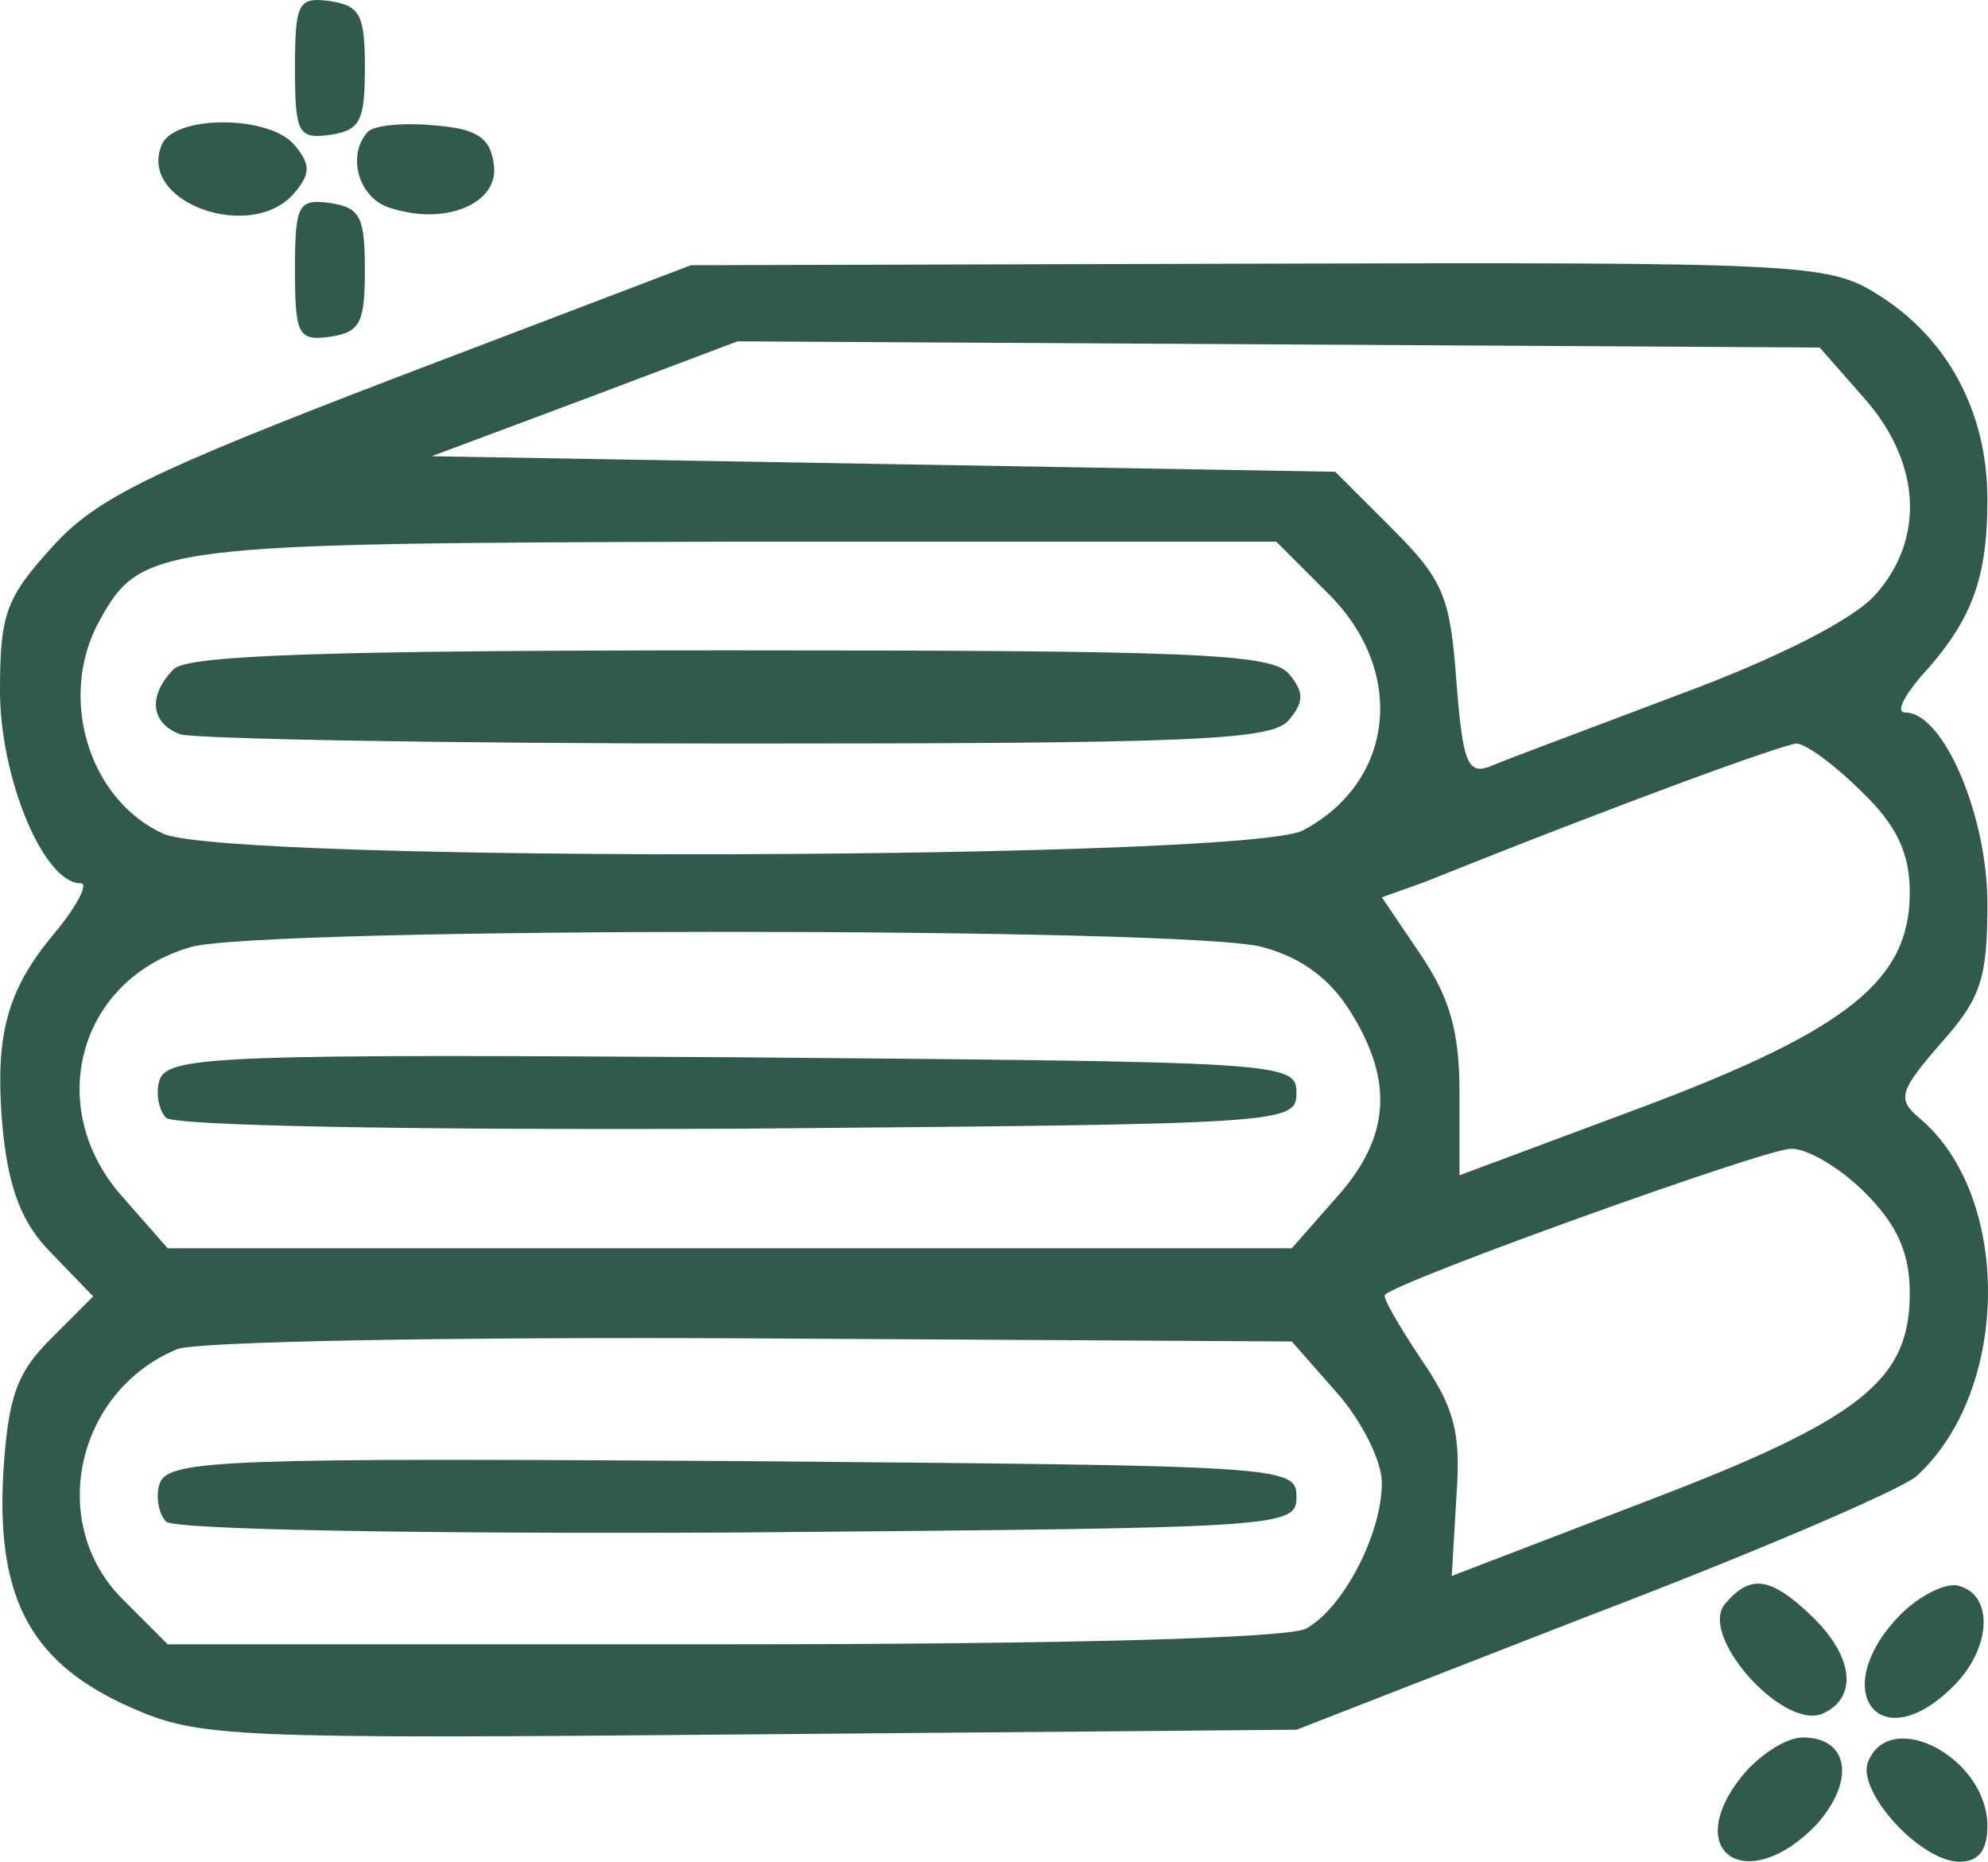
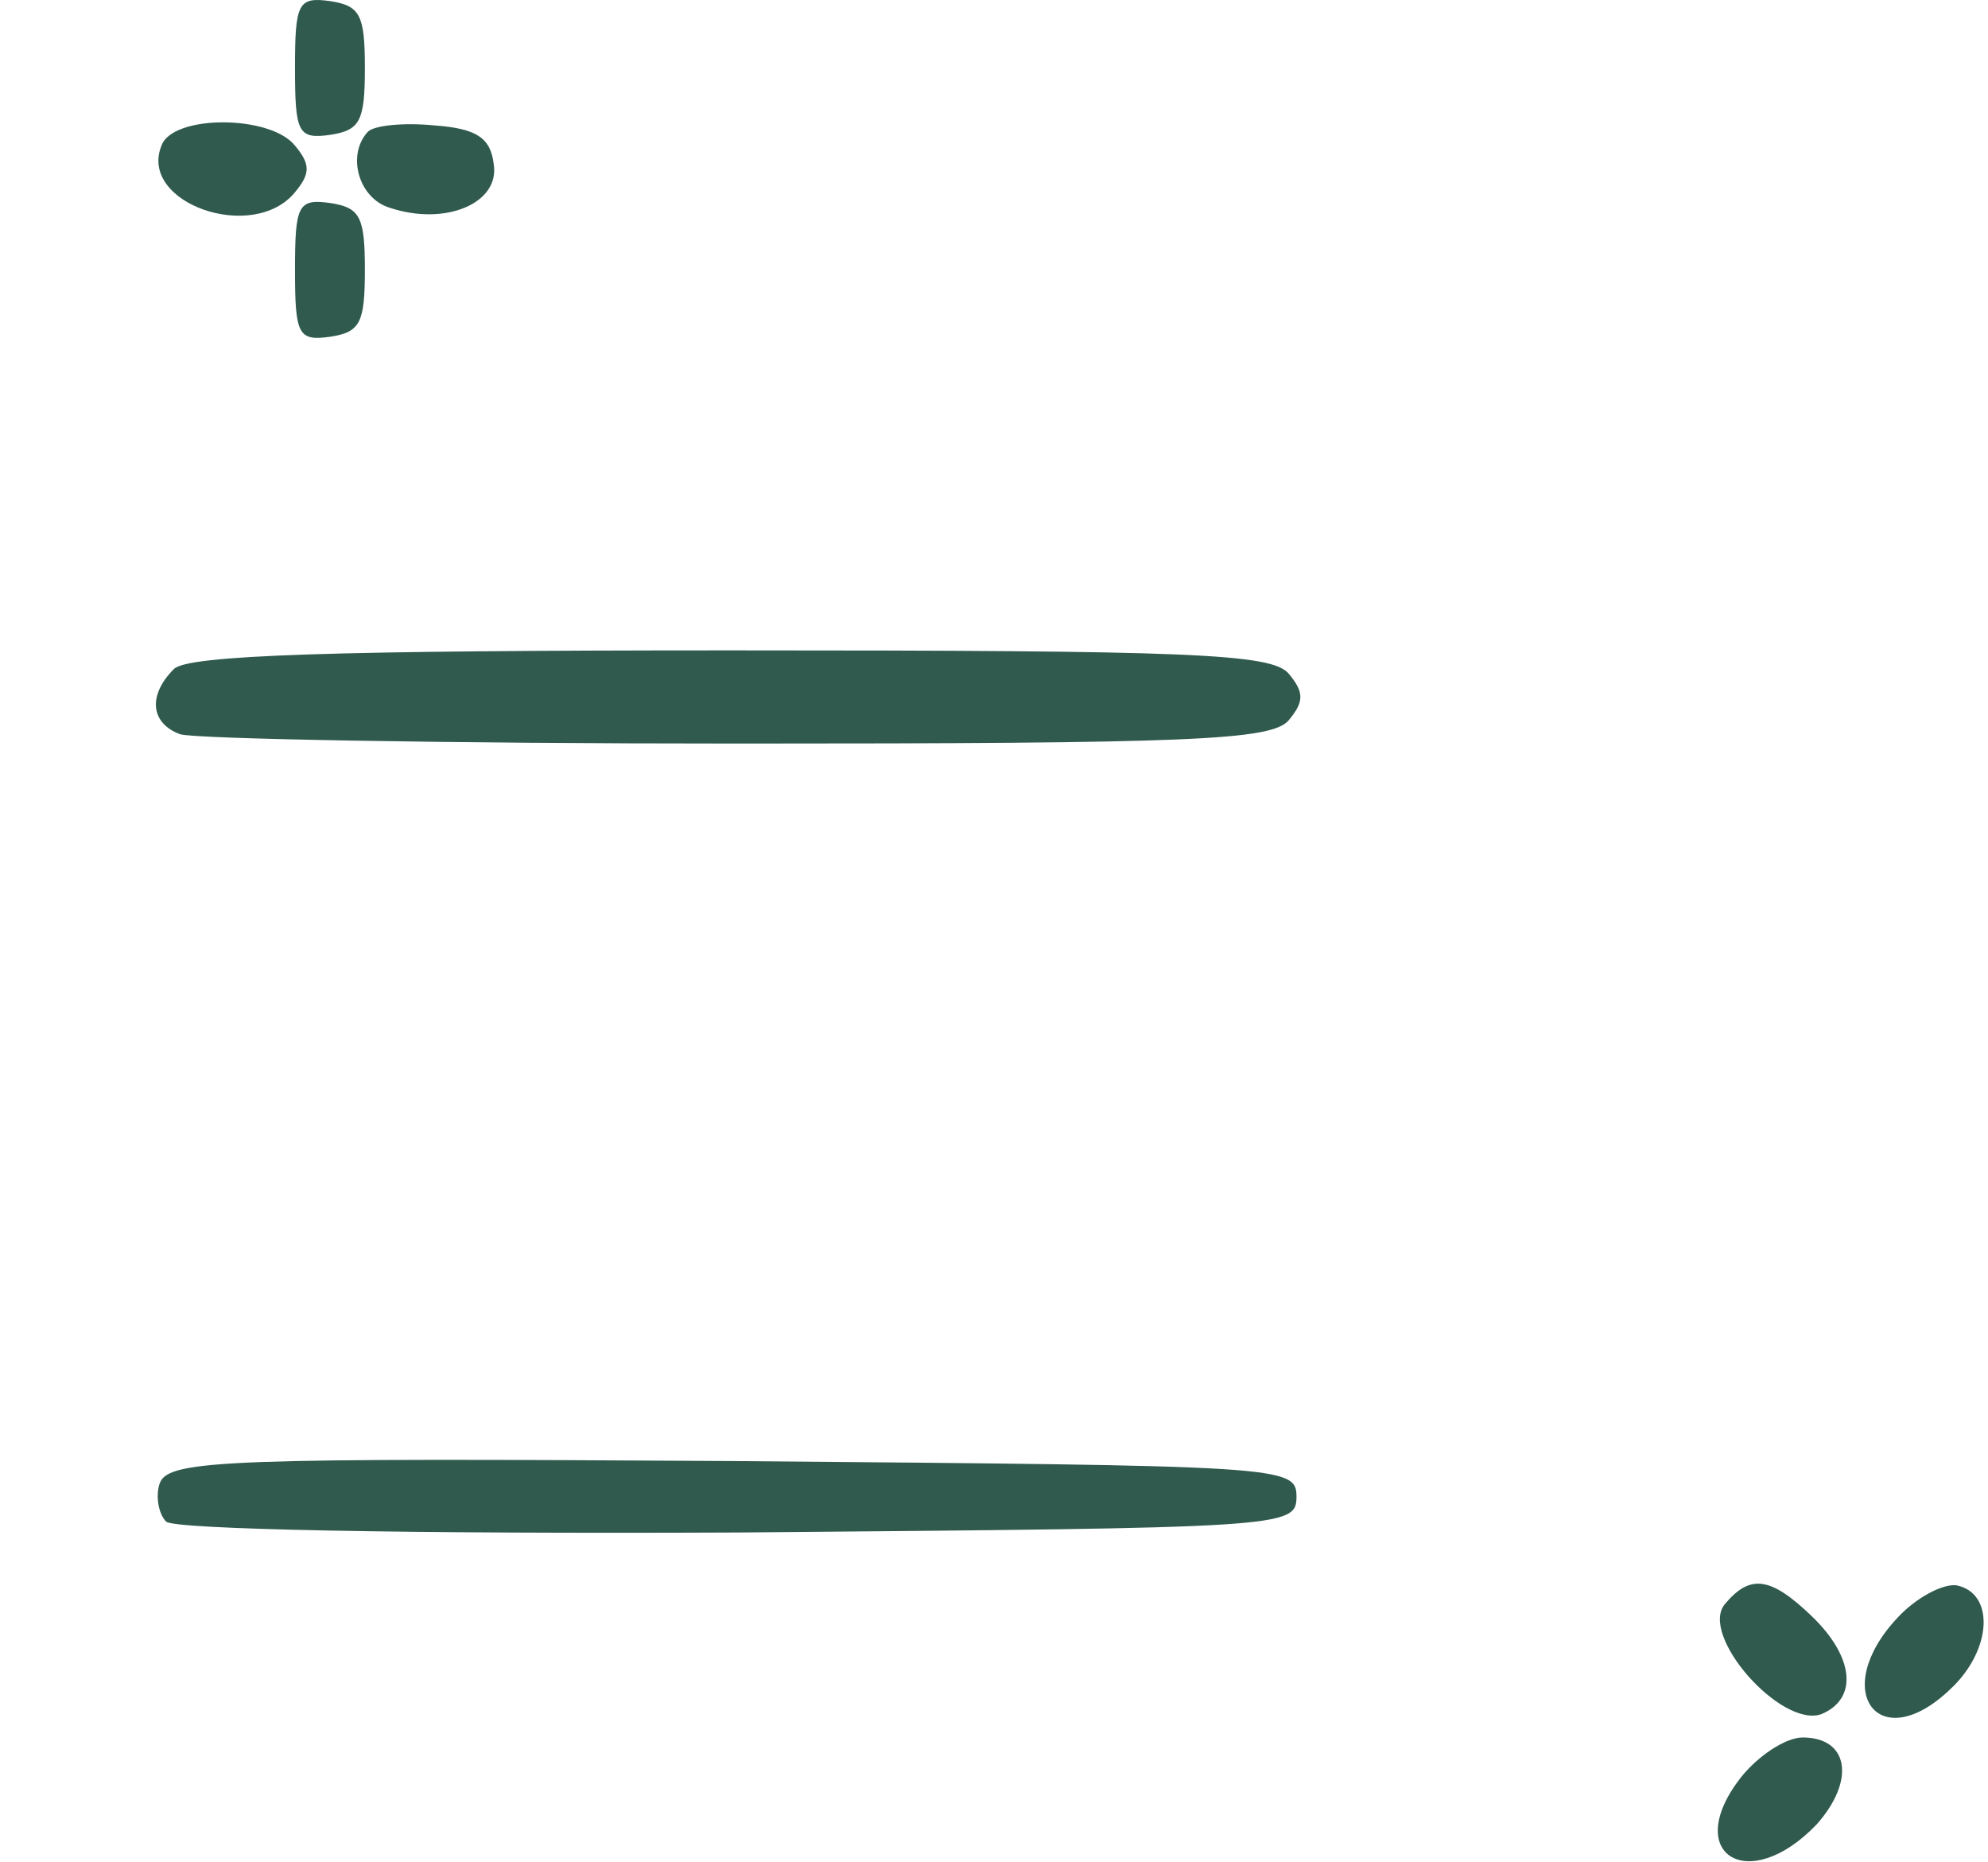
<svg xmlns="http://www.w3.org/2000/svg" width="236" height="221" viewBox="0 0 236 221" fill="none">
  <path d="M35.02 8.069C35.02 15.81 35.389 16.548 39.26 15.995C42.762 15.442 43.315 14.336 43.315 8.069C43.315 1.802 42.762 0.696 39.26 0.143C35.389 -0.41 35.02 0.328 35.02 8.069Z" fill="#305A4D" />
  <path d="M19.169 17.285C16.404 24.104 30.044 28.897 35.02 22.814C36.864 20.602 36.864 19.496 35.02 17.285C32.071 13.598 20.459 13.598 19.169 17.285Z" fill="#305A4D" />
  <path d="M43.683 15.625C41.103 18.39 42.577 23.551 46.264 24.657C52.899 26.869 59.35 24.104 58.613 19.496C58.245 16.362 56.586 15.256 51.609 14.888C47.923 14.519 44.421 14.888 43.683 15.625Z" fill="#305A4D" />
  <path d="M35.02 32.031C35.02 39.772 35.389 40.51 39.26 39.957C42.762 39.404 43.315 38.298 43.315 32.031C43.315 25.764 42.762 24.658 39.26 24.105C35.389 23.552 35.02 24.29 35.02 32.031Z" fill="#305A4D" />
-   <path d="M47.186 44.749C17.879 55.992 11.428 59.126 6.267 64.84C0.737 70.922 0 72.766 0 81.982C0 92.303 5.161 104.837 9.585 104.837C10.506 104.837 9.216 107.418 6.636 110.551C0.737 117.555 -0.737 122.901 0.369 134.513C1.106 141.148 2.58 145.203 6.083 148.705L11.059 153.866L6.083 158.843C2.028 162.898 0.922 165.663 0.369 175.247C-0.369 189.993 3.871 197.55 15.667 202.711C23.593 206.213 27.464 206.398 89.027 205.845L153.907 205.292L188.928 191.652C208.282 184.279 225.423 176.906 227.451 175.247C238.694 165.11 238.879 141.886 227.82 132.67C225.239 130.458 225.423 129.536 230.4 123.822C235.192 118.477 235.93 116.081 235.93 107.233C235.93 96.912 230.769 84.562 226.161 84.562C225.055 84.562 225.976 82.719 228.004 80.323C234.086 73.687 235.93 68.71 235.93 59.31C235.93 48.804 231.137 39.957 222.659 34.796C216.945 31.294 213.443 31.109 149.299 31.294L82.022 31.478L47.186 44.749ZM221.368 47.329C228.004 54.886 228.557 63.918 222.659 70.554C220.078 73.503 211.046 78.111 199.066 82.534C188.375 86.59 178.422 90.276 176.763 91.013C174.182 91.935 173.629 90.276 172.892 80.876C172.155 70.922 171.418 68.895 165.335 62.812L158.515 55.992L104.878 55.071L51.241 54.149L69.489 47.329L87.552 40.51L151.695 40.878L216.023 41.247L221.368 47.329ZM157.778 70.554C166.994 79.77 165.519 92.856 154.644 98.57C147.825 102.072 26.911 102.441 19.354 98.939C10.506 94.884 6.82 82.719 11.796 73.687C16.773 64.656 18.616 64.471 87.183 64.287H151.511L157.778 70.554ZM221 93.962C225.239 98.017 226.714 101.335 226.714 105.943C226.714 116.265 219.525 122.163 195.011 131.379L173.261 139.489V129.72C173.261 122.532 172.155 118.477 168.653 113.316L164.045 106.496L169.206 104.653C192.614 95.253 211.415 88.433 213.258 88.249C214.364 88.249 217.866 90.829 221 93.962ZM149.852 112.394C154.644 113.685 157.962 116.265 160.358 120.136C165.519 128.43 164.966 135.066 158.7 142.07L153.354 148.152H86.63H19.907L14.561 142.07C5.161 131.564 9.216 116.265 22.671 112.394C31.15 109.998 141.189 109.998 149.852 112.394ZM221.368 141.517C225.239 145.388 226.714 148.705 226.714 153.498C226.714 163.82 221 168.428 195.379 178.197L172.339 187.044L172.892 177.644C173.445 170.087 172.708 167.137 168.653 161.239C166.072 157.368 164.045 153.866 164.413 153.682C165.888 152.023 209.572 136.356 212.521 136.356C214.364 136.172 218.419 138.568 221.368 141.517ZM158.7 165.294C161.649 168.612 164.045 173.404 164.045 175.985C164.045 182.067 159.437 190.915 155.013 193.311C152.617 194.417 127.181 195.154 85.709 195.154H19.907L14.561 189.809C5.53 180.777 9.032 165.11 21.012 160.133C23.04 159.212 53.821 158.659 89.027 158.843L153.354 159.212L158.7 165.294Z" fill="#305A4D" />
  <path d="M20.645 79.401C17.511 82.534 17.88 85.852 21.382 87.142C23.041 87.695 52.716 88.248 87.553 88.248C141.374 88.248 150.959 87.879 152.987 85.483C154.83 83.271 154.83 82.165 152.987 79.954C150.959 77.558 141.374 77.189 86.816 77.189C39.445 77.189 22.304 77.742 20.645 79.401Z" fill="#305A4D" />
-   <path d="M18.985 128.061C18.432 129.535 18.801 131.747 19.723 132.669C20.644 133.59 47.739 134.143 87.737 133.959C152.433 133.406 153.908 133.406 153.908 129.719C153.908 126.033 152.433 126.033 86.999 125.48C27.464 125.111 20.091 125.296 18.985 128.061Z" fill="#305A4D" />
  <path d="M18.985 175.984C18.432 177.459 18.801 179.671 19.723 180.592C20.644 181.514 47.739 182.067 87.737 181.883C152.433 181.33 153.908 181.33 153.908 177.643C153.908 173.957 152.433 173.957 86.999 173.404C27.464 173.035 20.091 173.22 18.985 175.984Z" fill="#305A4D" />
  <path d="M204.78 190.362C201.646 194.049 211.415 205.108 216.207 203.449C220.631 201.606 220.078 196.629 215.101 191.837C210.125 187.044 207.729 186.86 204.78 190.362Z" fill="#305A4D" />
  <path d="M225.239 192.019C217.129 200.683 223.027 208.608 231.506 200.498C236.483 195.89 236.851 189.07 232.243 188.149C230.584 187.964 227.451 189.623 225.239 192.019Z" fill="#305A4D" />
  <path d="M206.622 211.005C199.618 220.036 207.544 225.013 215.654 216.534C220.262 211.373 219.525 206.212 213.995 206.212C211.968 206.212 208.65 208.424 206.622 211.005Z" fill="#305A4D" />
-   <path d="M221.737 209.162C220.447 212.664 228.004 220.958 232.612 220.958C234.824 220.958 235.93 219.668 235.93 216.719C235.93 208.609 224.317 202.526 221.737 209.162Z" fill="#305A4D" />
</svg>